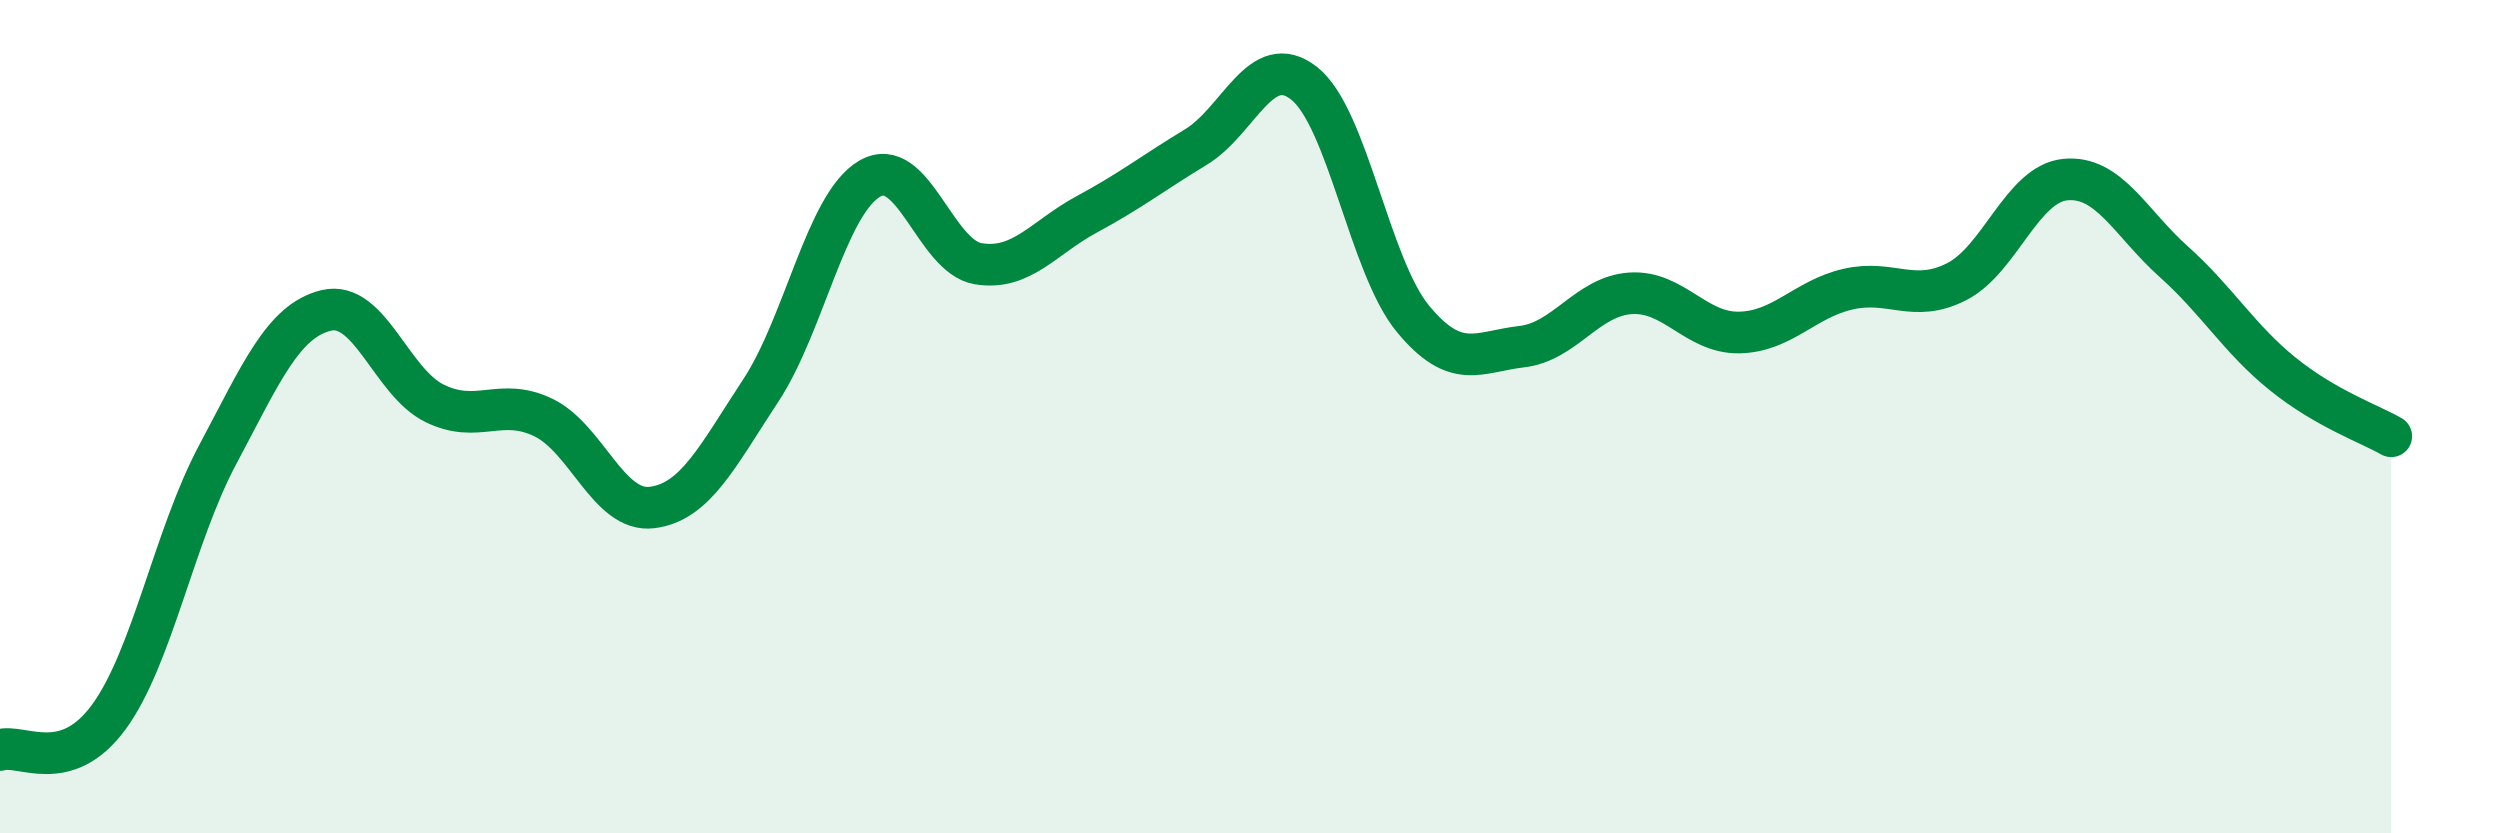
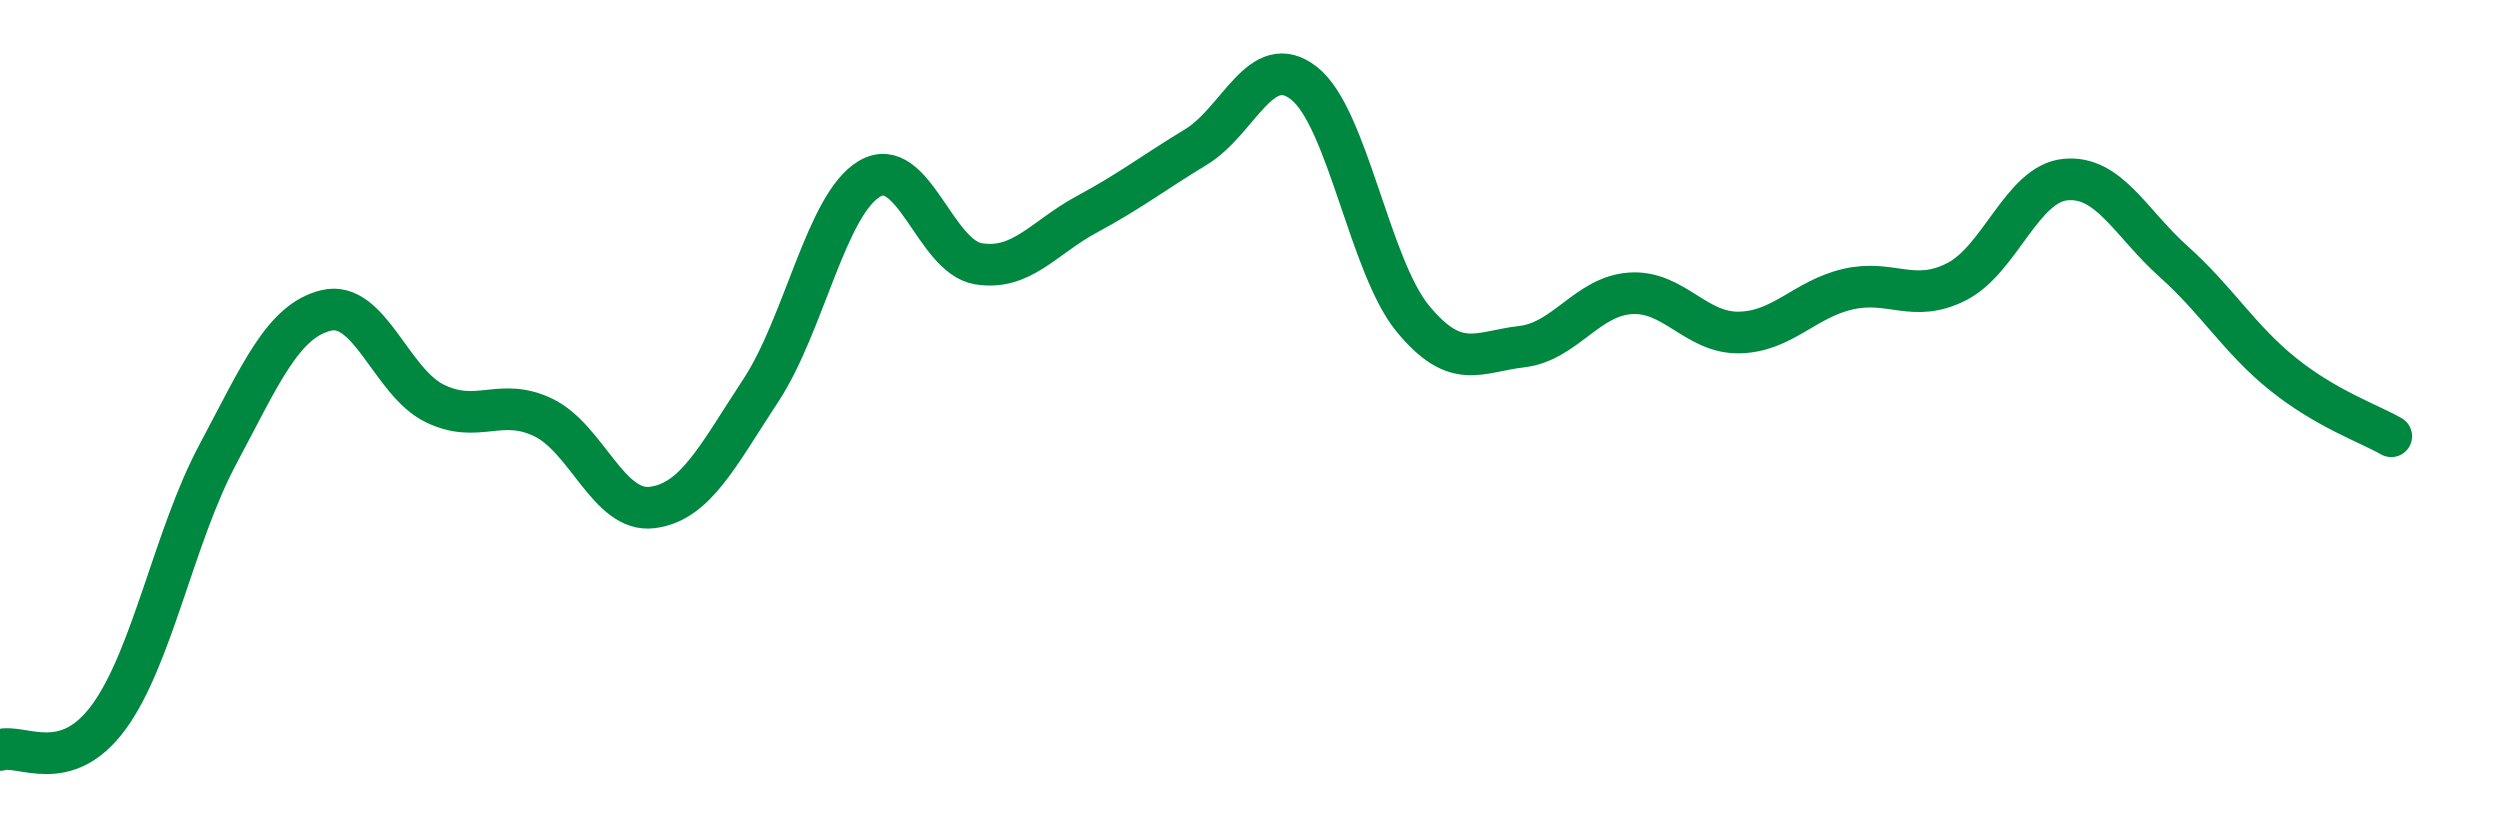
<svg xmlns="http://www.w3.org/2000/svg" width="60" height="20" viewBox="0 0 60 20">
-   <path d="M 0,18 C 0.52,17.84 1.57,18.63 2.61,17.21 C 3.65,15.79 4.18,12.87 5.22,10.92 C 6.26,8.97 6.79,7.7 7.83,7.45 C 8.87,7.2 9.39,9.17 10.43,9.68 C 11.47,10.19 12,9.52 13.04,10.02 C 14.08,10.52 14.61,12.31 15.65,12.18 C 16.69,12.05 17.22,10.95 18.26,9.37 C 19.3,7.79 19.83,4.9 20.87,4.29 C 21.91,3.68 22.44,6.16 23.48,6.33 C 24.52,6.5 25.05,5.7 26.09,5.14 C 27.13,4.58 27.66,4.16 28.7,3.53 C 29.74,2.9 30.26,1.18 31.3,2 C 32.34,2.82 32.87,6.39 33.91,7.65 C 34.95,8.91 35.48,8.44 36.52,8.32 C 37.56,8.2 38.09,7.11 39.13,7.04 C 40.17,6.97 40.7,8 41.74,7.98 C 42.78,7.96 43.31,7.18 44.35,6.94 C 45.39,6.7 45.92,7.29 46.96,6.76 C 48,6.23 48.53,4.41 49.57,4.31 C 50.61,4.21 51.13,5.35 52.17,6.28 C 53.21,7.21 53.74,8.13 54.78,8.97 C 55.82,9.81 56.87,10.17 57.39,10.47L57.39 20L0 20Z" fill="#008740" opacity="0.1" stroke-linecap="round" stroke-linejoin="round" />
  <path d="M 0,18 C 0.52,17.84 1.57,18.63 2.61,17.21 C 3.65,15.79 4.18,12.87 5.22,10.92 C 6.26,8.97 6.79,7.7 7.83,7.45 C 8.87,7.2 9.39,9.17 10.43,9.68 C 11.47,10.19 12,9.52 13.04,10.02 C 14.08,10.52 14.61,12.31 15.65,12.18 C 16.69,12.05 17.22,10.95 18.26,9.37 C 19.3,7.79 19.83,4.9 20.87,4.29 C 21.91,3.68 22.44,6.16 23.48,6.33 C 24.52,6.5 25.05,5.7 26.09,5.14 C 27.13,4.58 27.66,4.16 28.7,3.53 C 29.74,2.9 30.26,1.18 31.3,2 C 32.34,2.82 32.87,6.39 33.91,7.65 C 34.95,8.91 35.48,8.44 36.52,8.32 C 37.56,8.2 38.09,7.11 39.13,7.04 C 40.17,6.97 40.7,8 41.74,7.98 C 42.78,7.96 43.31,7.18 44.35,6.94 C 45.39,6.7 45.92,7.29 46.96,6.76 C 48,6.23 48.53,4.41 49.57,4.31 C 50.61,4.21 51.13,5.35 52.17,6.28 C 53.21,7.21 53.74,8.13 54.78,8.97 C 55.82,9.81 56.87,10.17 57.39,10.47" stroke="#008740" stroke-width="1" fill="none" stroke-linecap="round" stroke-linejoin="round" />
</svg>